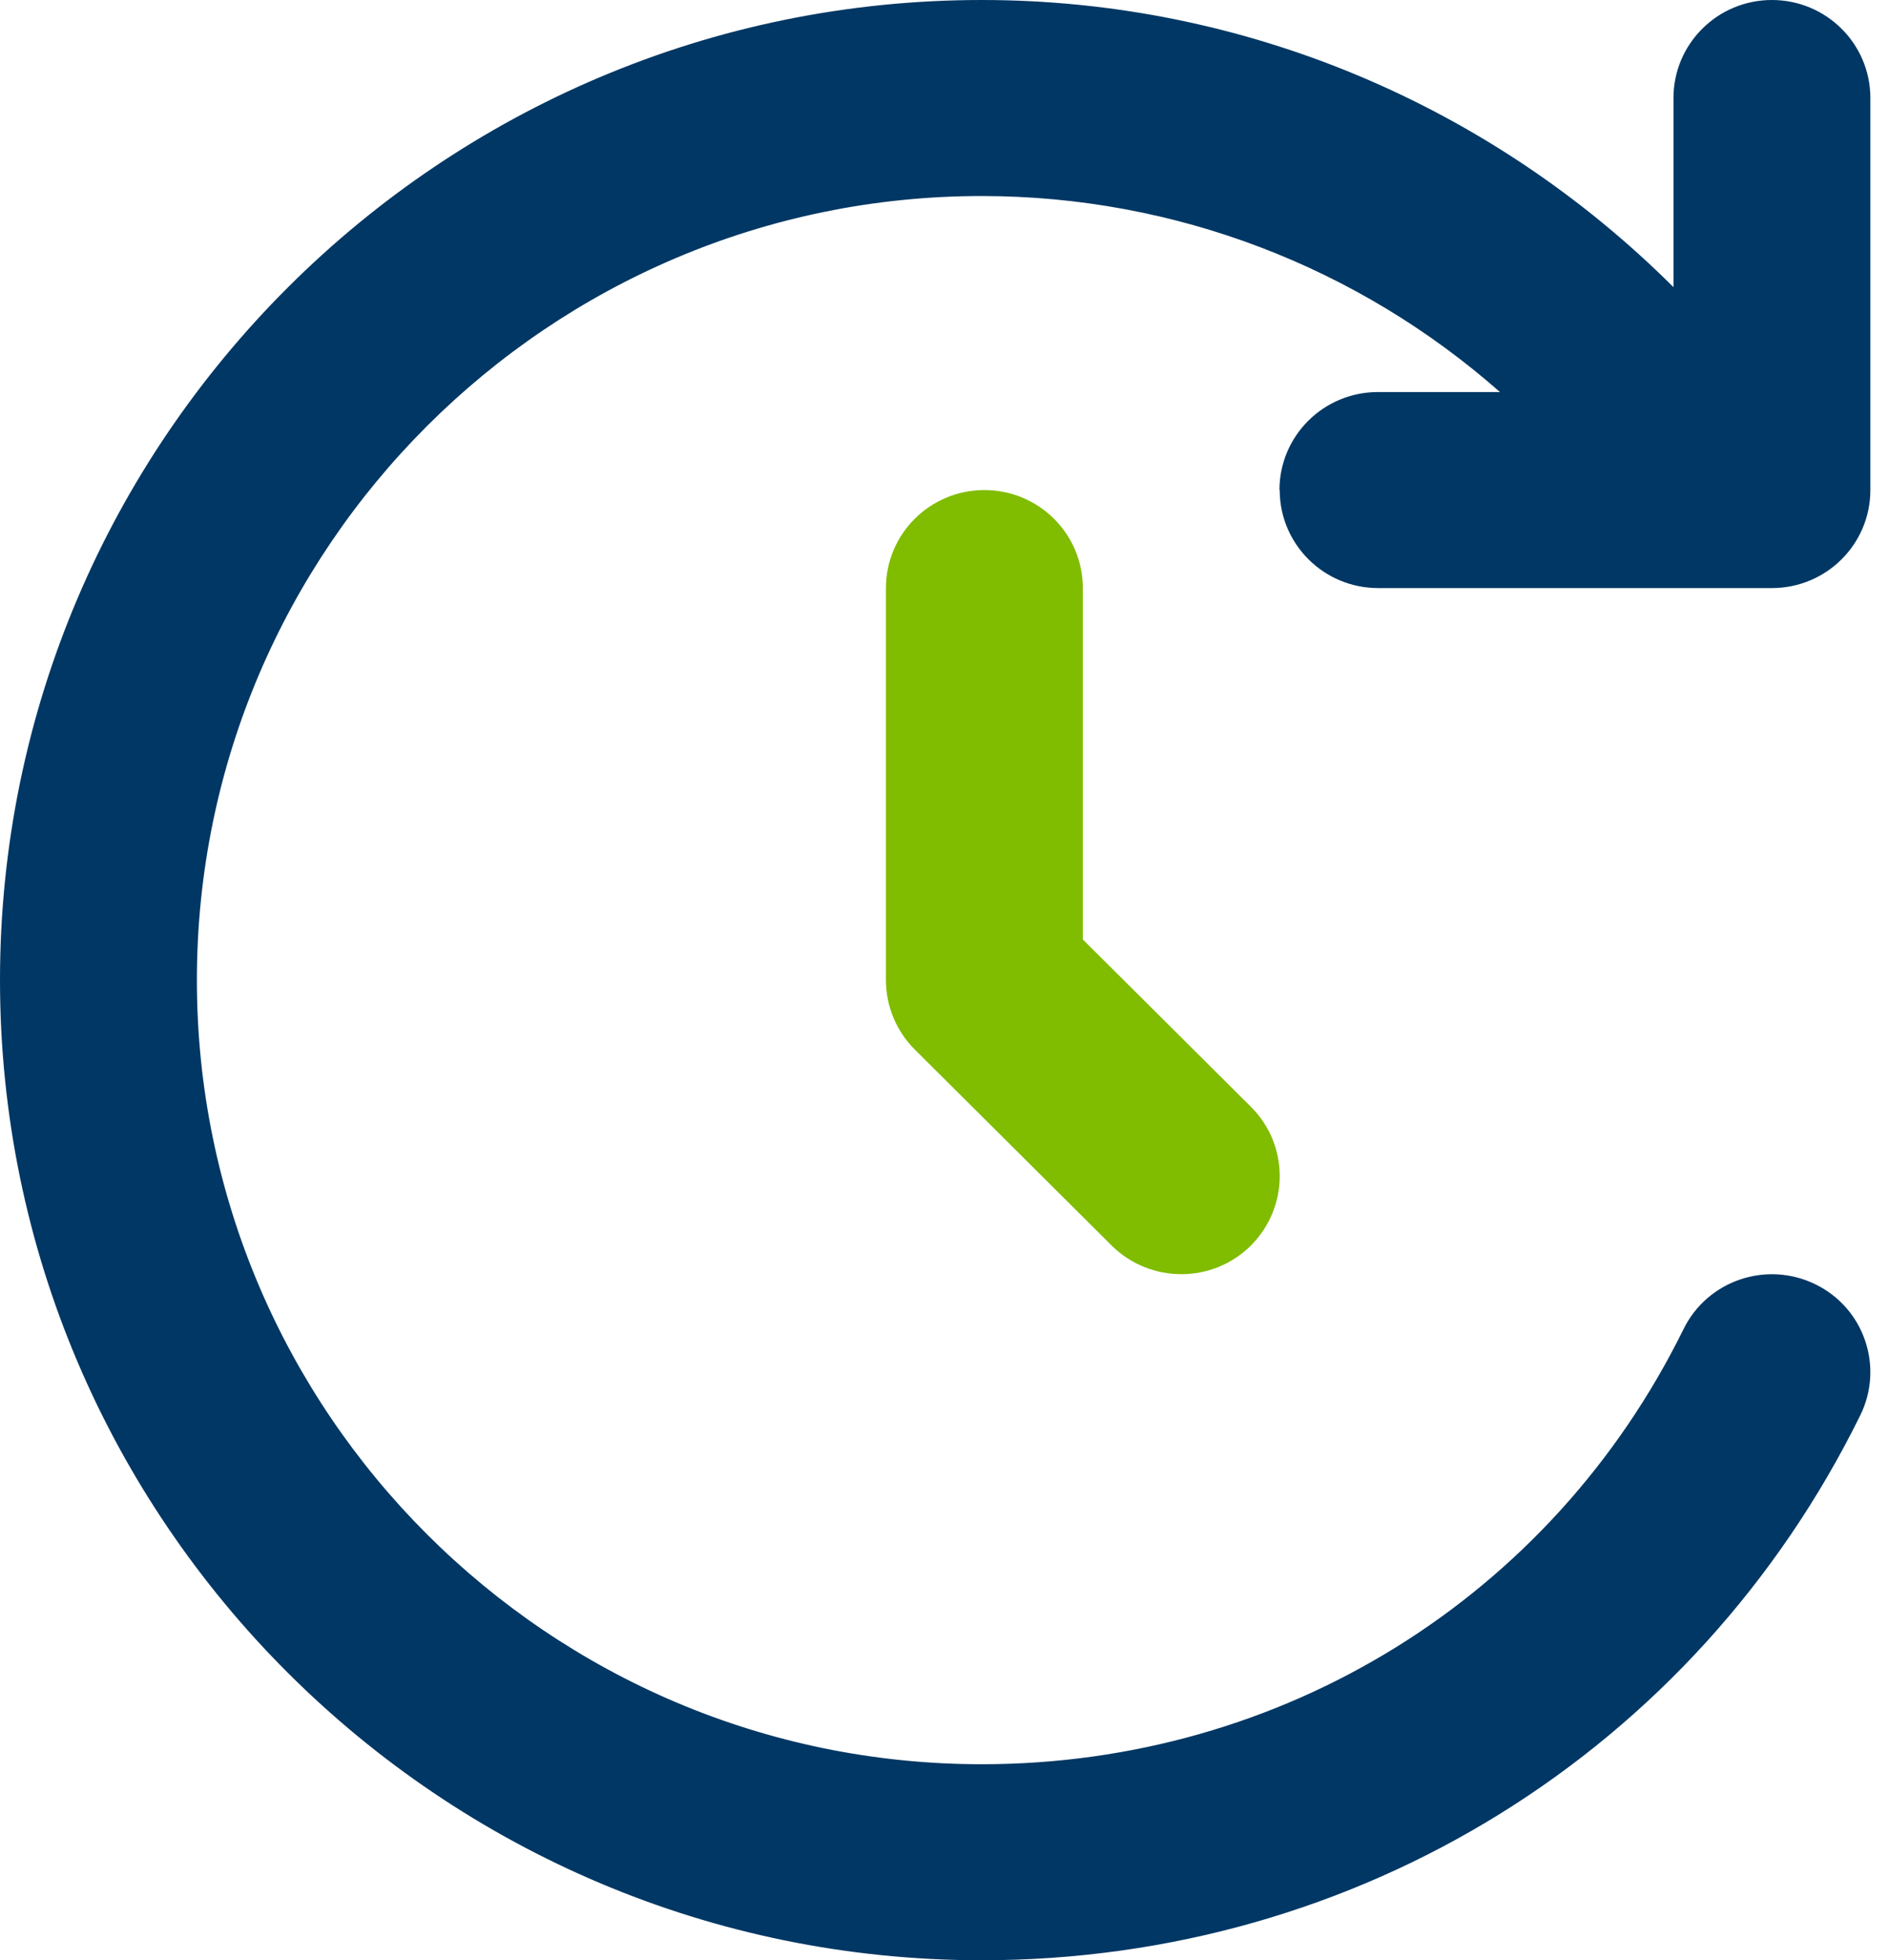
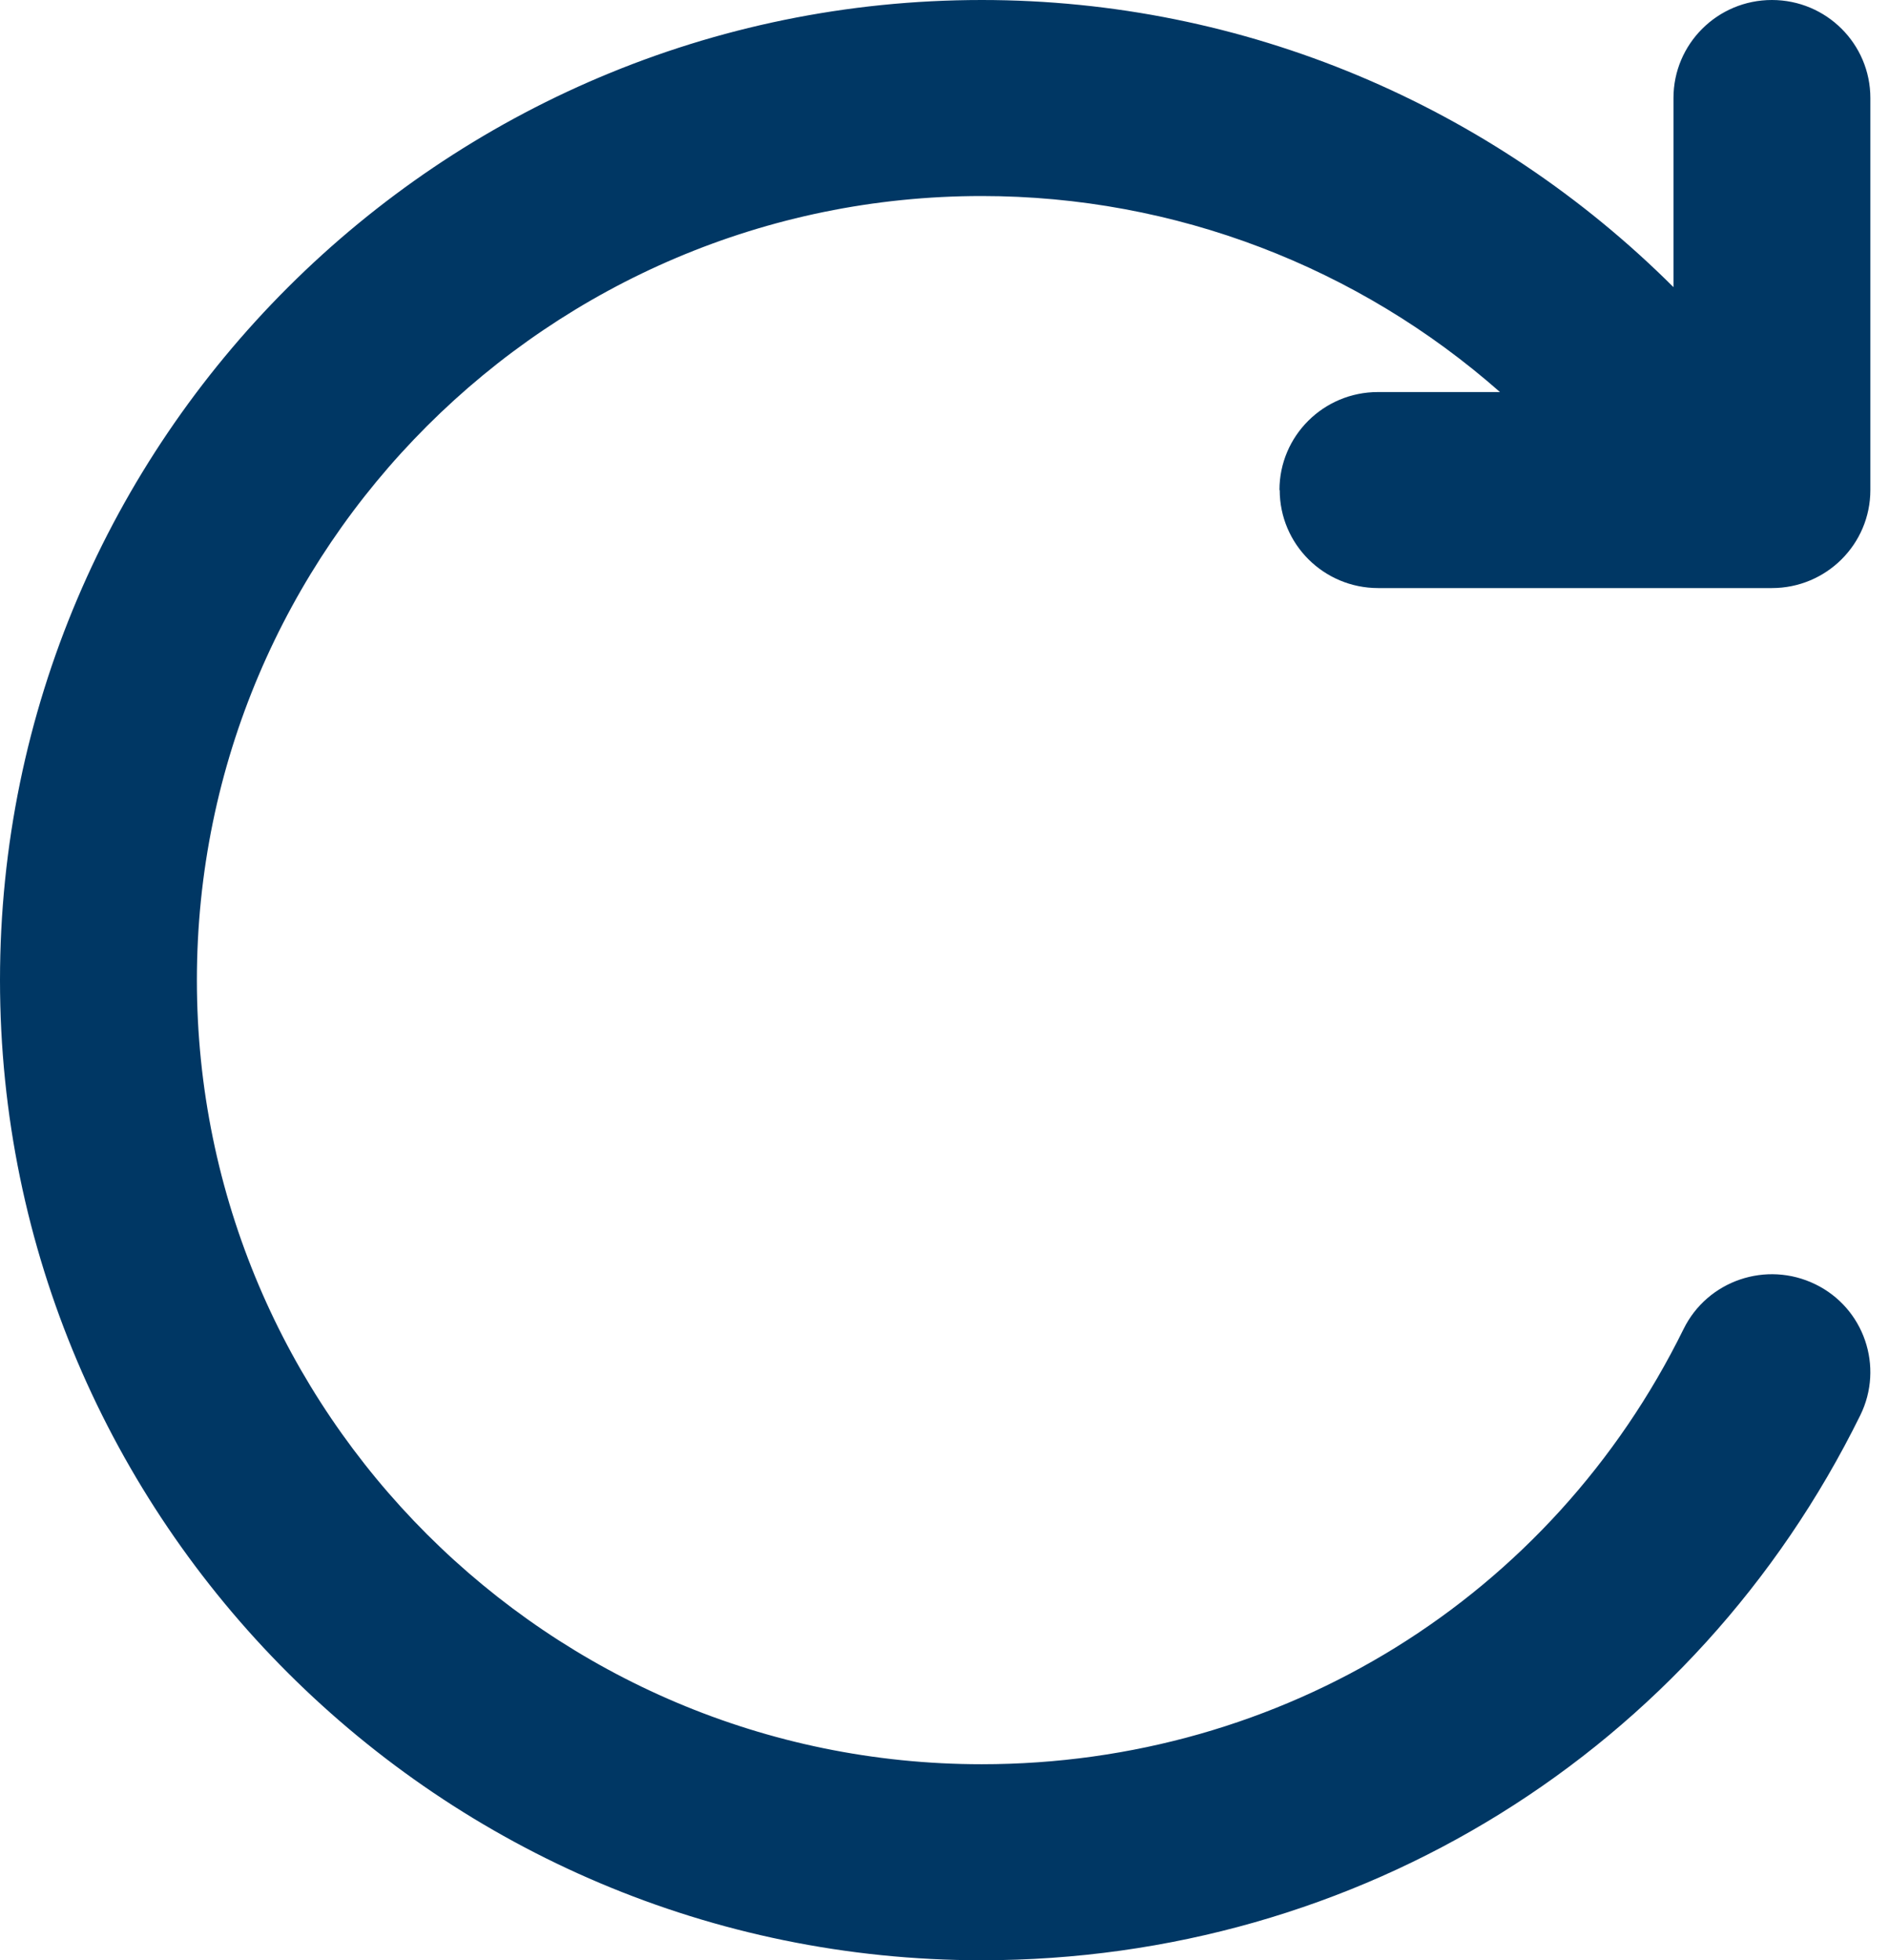
<svg xmlns="http://www.w3.org/2000/svg" width="53" height="55" viewBox="0 0 53 55" fill="none">
-   <path d="M33.143 35.75C32.439 35.75 31.728 35.482 31.189 34.946L25.665 29.446C25.147 28.93 24.857 28.229 24.857 27.5V16.5C24.857 14.981 26.093 13.75 27.619 13.75C29.145 13.75 30.381 14.981 30.381 16.5V26.359L35.097 31.054C36.175 32.127 36.175 33.866 35.097 34.946C34.559 35.482 33.855 35.75 33.143 35.75Z" fill="#80BC00" />
  <path d="M35.905 13.75C35.905 15.269 37.141 16.5 38.667 16.5H49.715C51.241 16.5 52.477 15.269 52.477 13.75V2.75C52.477 1.231 51.241 0 49.715 0C48.189 0 46.953 1.231 46.953 2.75V8.057C41.844 2.963 34.925 0 27.544 0C12.36 0 0 12.334 0 27.5C0 42.666 12.36 55 27.544 55C38.101 55 47.547 49.142 52.194 39.71C52.864 38.349 52.304 36.699 50.93 36.032C49.556 35.365 47.906 35.929 47.236 37.29C43.528 44.825 35.981 49.5 27.544 49.5C15.398 49.5 5.524 39.627 5.524 27.5C5.524 15.373 15.405 5.5 27.544 5.5C32.978 5.5 38.115 7.501 42.085 11H38.66C37.134 11 35.898 12.231 35.898 13.75H35.905Z" fill="#003764" />
</svg>